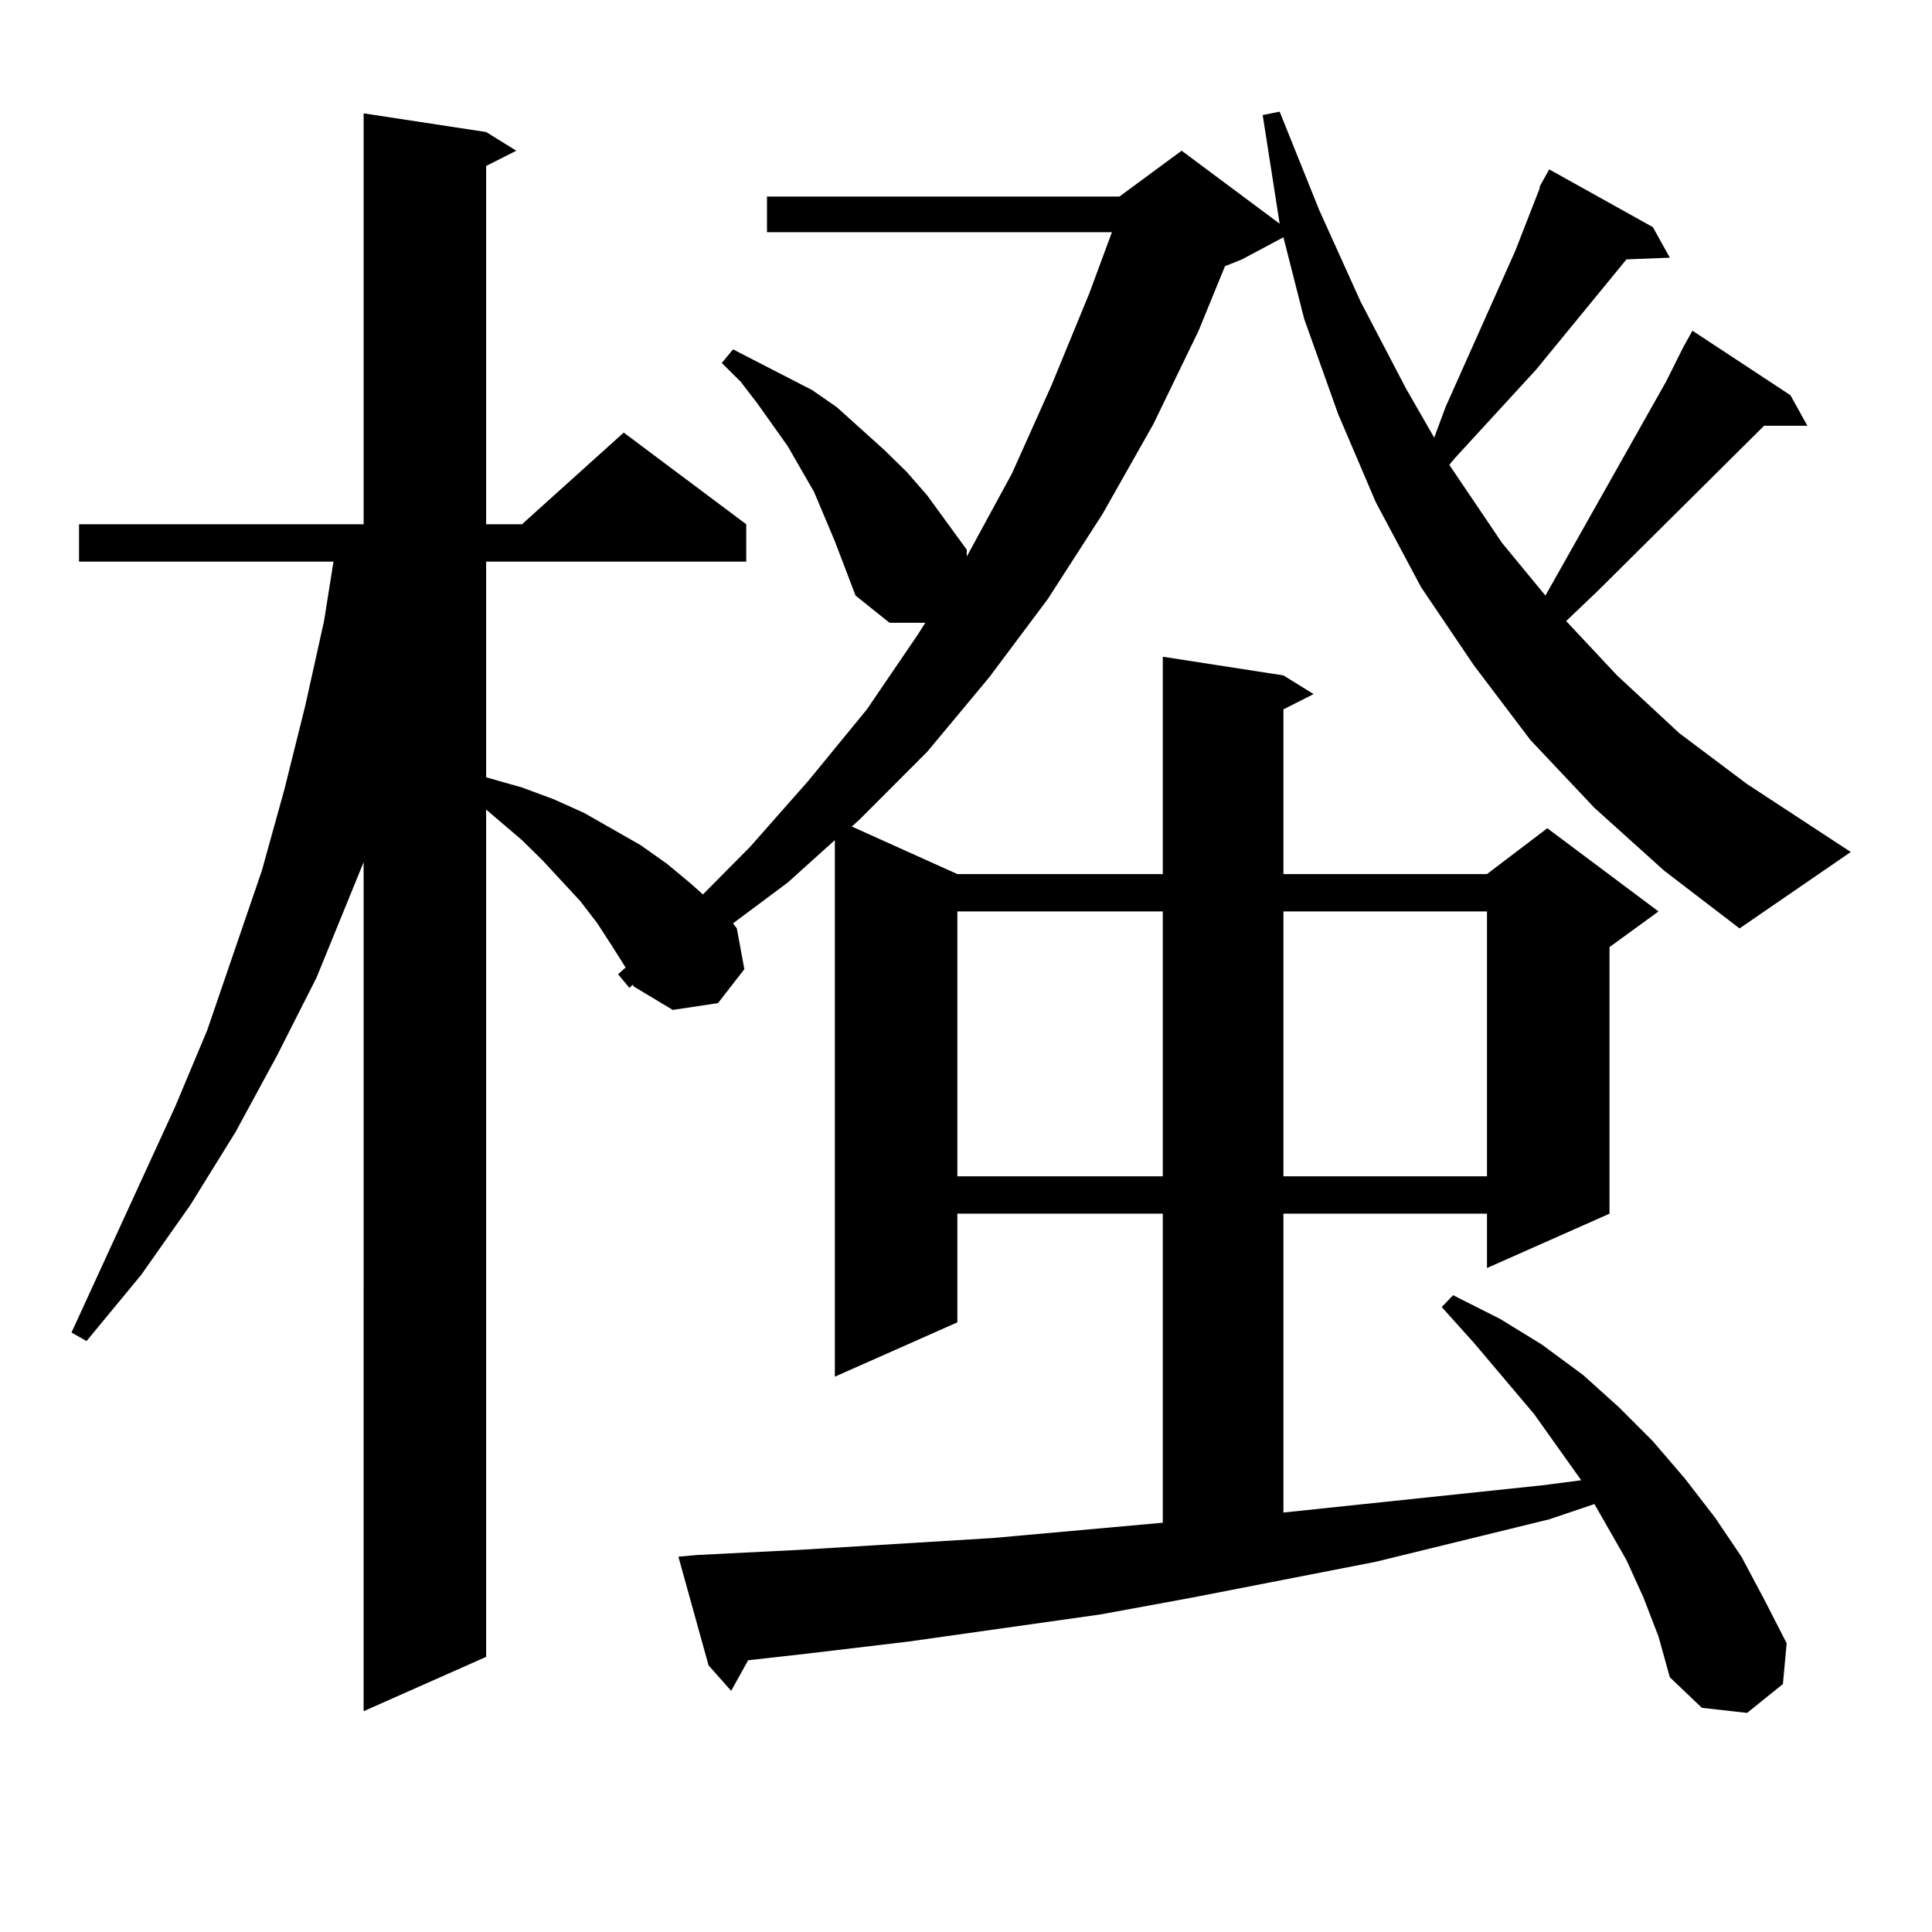
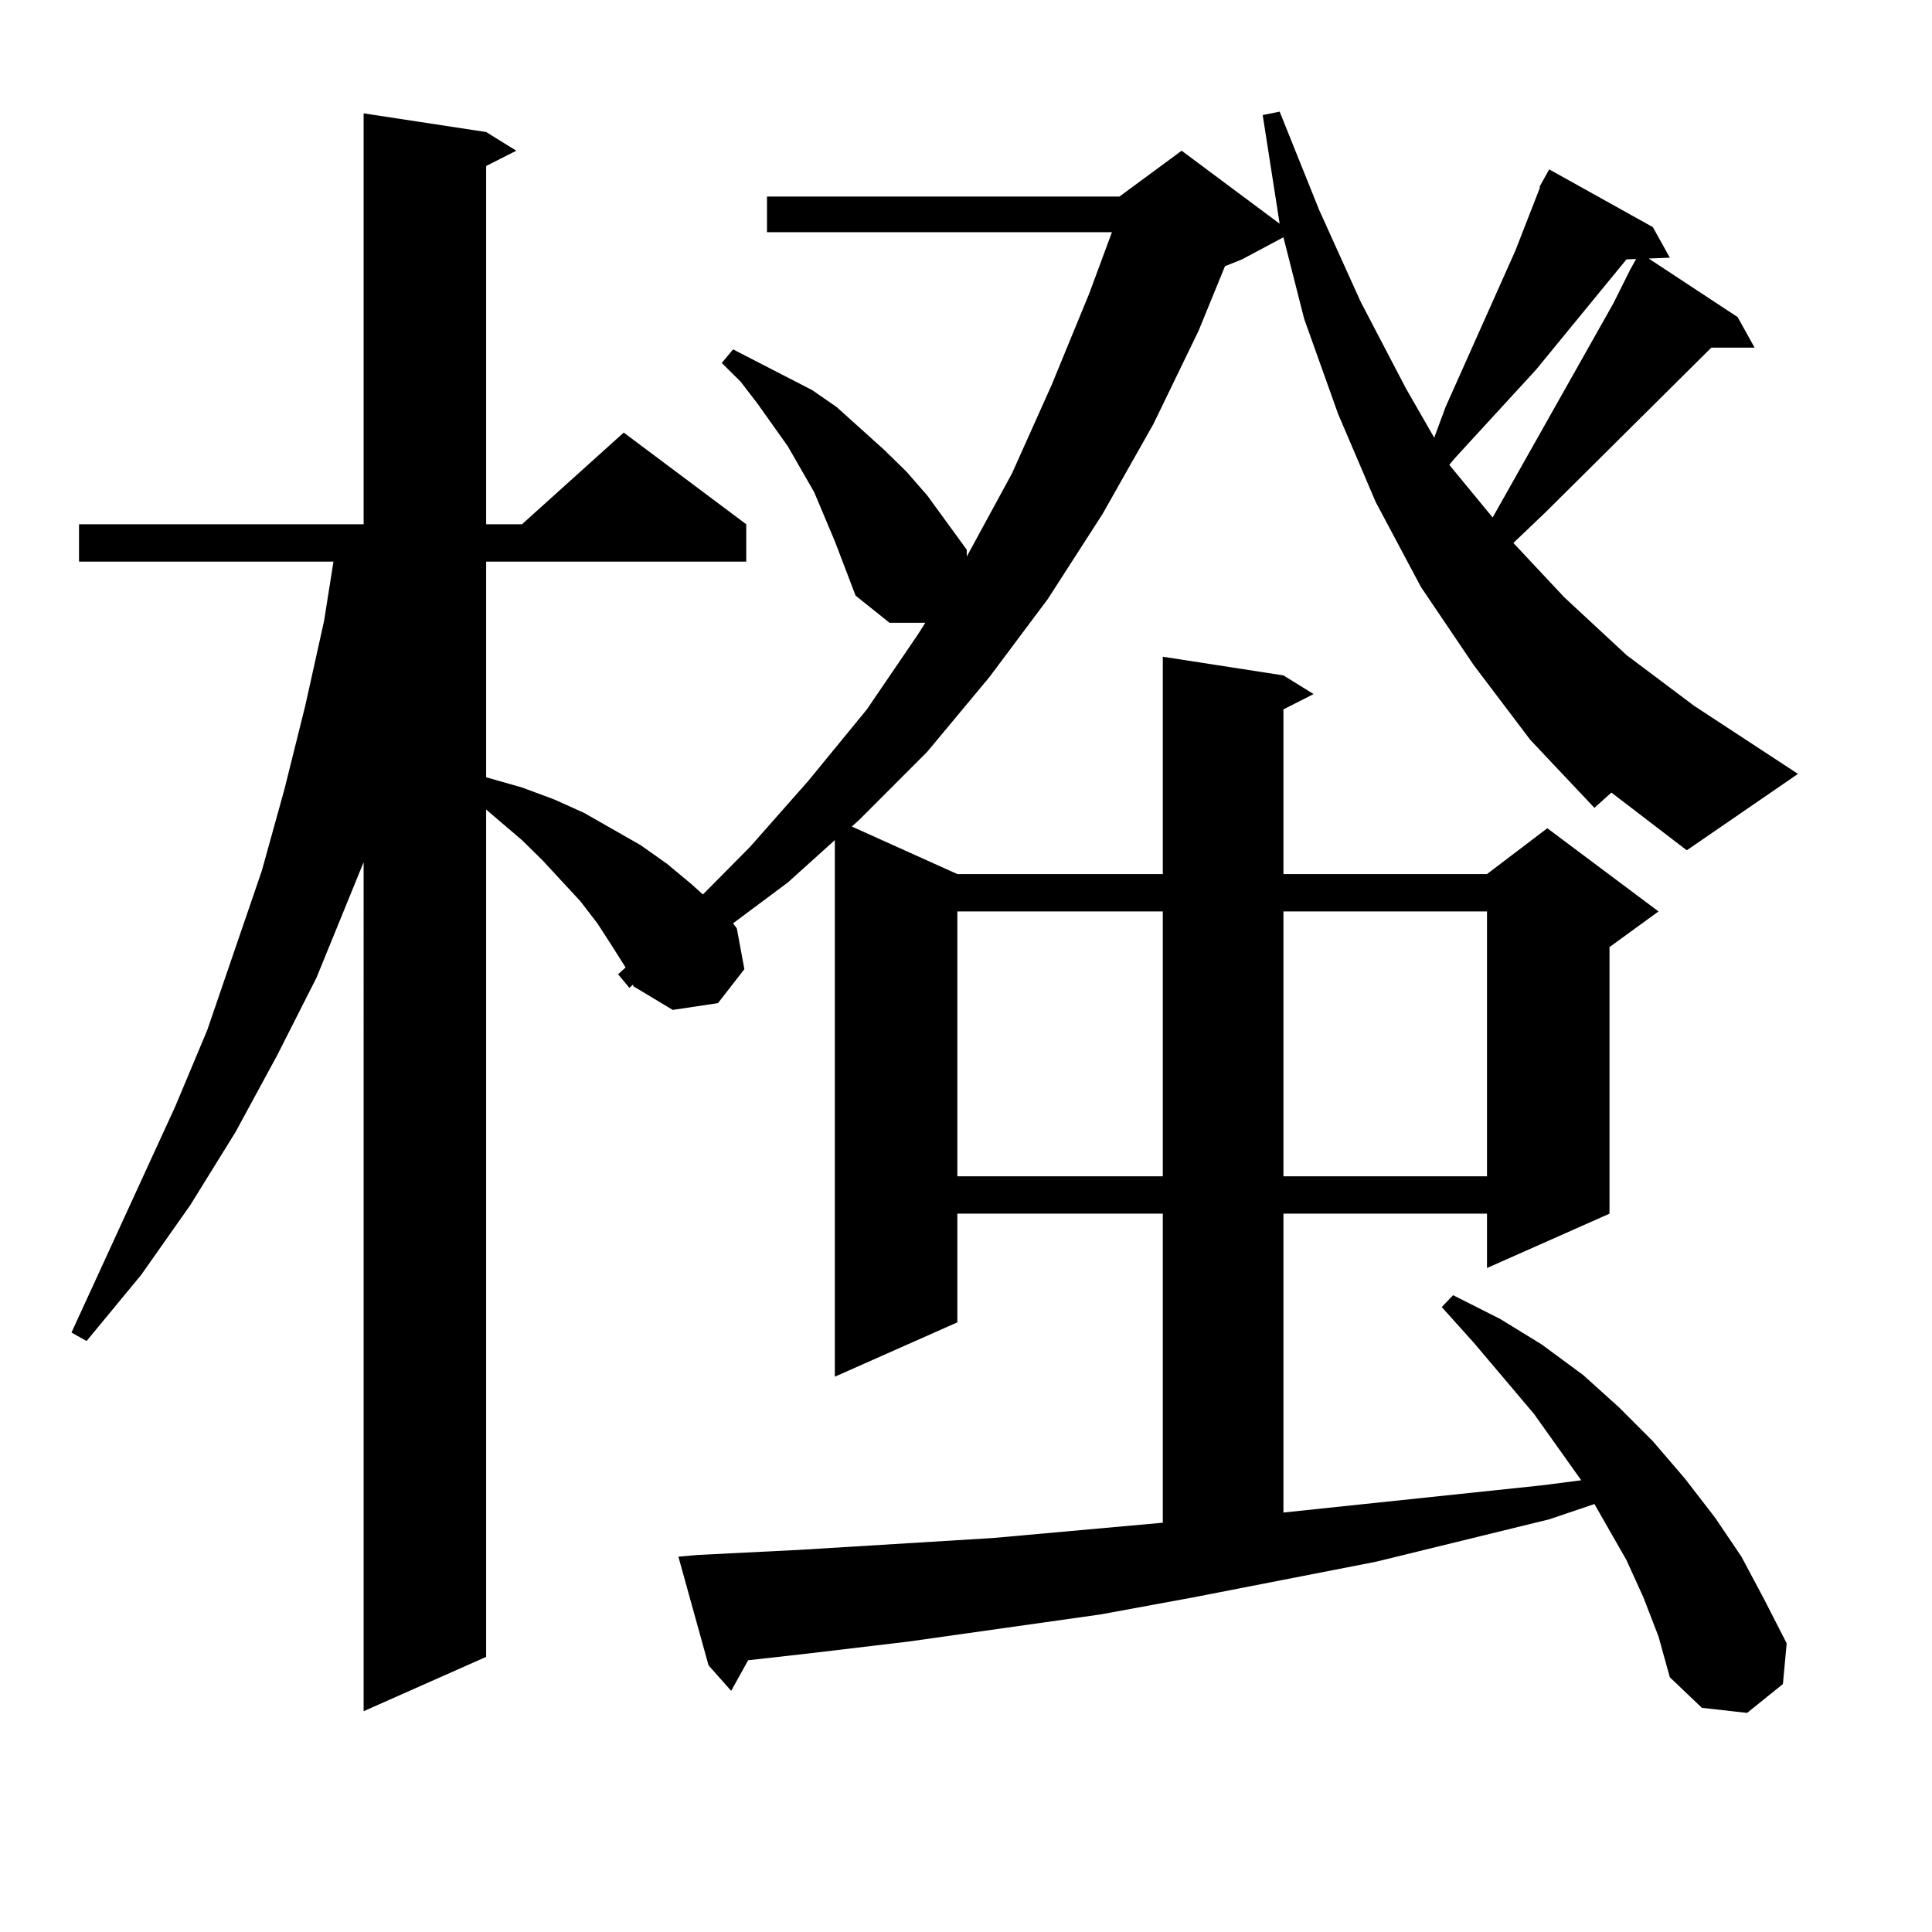
<svg xmlns="http://www.w3.org/2000/svg" version="1.1" id="图层_1" x="0px" y="0px" width="1000px" height="1000px" viewBox="0 0 1000 1000" enable-background="new 0 0 1000 1000" xml:space="preserve">
-   <path d="M825.272,418.141l-33.17-35.156l-29.268-38.672l-27.316-40.43l-23.414-43.945l-19.512-45.703l-17.561-49.219l-10.731-42.188  l-21.463,11.426l-8.78,3.516l-13.658,33.398l-23.414,48.34l-26.341,46.582l-28.292,43.945l-30.243,40.43l-32.194,38.672  l-35.121,35.156l-3.902,3.516l54.633,24.609h106.339v-112.5l62.438,9.668l15.609,9.668l-15.609,7.91v85.254h105.363l31.219-23.73  l57.56,43.066l-25.365,18.457v137.988l-63.413,28.125v-28.125H664.301v154.688l133.655-14.063l20.487-2.637l-24.39-34.277  l-31.219-36.914l-16.585-18.457l5.854-6.152l24.39,12.305l21.463,13.184l21.463,15.82l18.536,16.699l17.561,17.578l16.585,19.336  l15.609,20.215l13.658,20.215l11.707,21.973l11.707,22.852l-1.951,21.094l-18.536,14.941l-23.414-2.637l-16.585-15.82l-5.854-21.094  l-7.805-20.215l-8.78-19.336l-16.585-29.004l-23.414,7.91l-89.754,21.973l-94.632,18.457l-47.804,8.789l-99.51,14.063l-51.706,6.152  l-31.219,3.516l-8.78,15.82l-11.707-13.184l-15.609-56.25l9.756-0.879l52.682-2.637l100.485-6.152l87.803-7.91V628.199H495.524  v56.25l-63.413,28.125V434.84l-24.39,21.973l-28.292,21.094l1.951,2.637l3.902,21.094l-13.658,17.578l-23.414,3.516l-20.487-12.305  v-0.879l-1.951,1.758l-5.854-7.031l3.902-3.516l-7.805-12.305l-6.829-10.547l-8.78-11.426l-19.512-21.094l-10.731-10.547  l-18.536-15.82v438.574l-63.413,28.125V446.266l-24.39,59.766l-20.487,40.43l-21.463,39.551l-23.414,37.793L73.096,659.84  l-28.292,34.277l-7.805-4.395l53.657-116.895l16.585-39.551l28.292-82.617l11.707-42.188l10.731-43.066l9.756-43.945l4.878-30.762  H40.901v-19.336h147.313V58.668l63.413,9.668l15.609,9.668l-15.609,7.91v185.449h18.536l52.682-47.461l63.413,47.461v19.336H251.628  V402.32l18.536,5.273l16.585,6.152l15.609,7.031l29.268,16.699l13.658,9.668l12.683,10.547l5.854,5.273l24.39-24.609l30.243-34.277  l30.243-36.914l26.341-38.672l3.902-6.152h-18.536l-17.561-14.063l-10.731-28.125l-10.731-25.488l-13.658-23.73l-15.609-21.973  l-8.78-11.426l-9.756-9.668l5.854-7.031l13.658,7.031l13.658,7.031l13.658,7.031l12.683,8.789l24.39,21.973l11.707,11.426  l10.731,12.305l20.487,28.125v3.516l23.414-43.066l20.487-45.703l19.512-47.461l11.707-31.641H396.99v-18.457h182.435l32.194-23.73  l50.73,37.793l-8.78-56.25l8.78-1.758l20.487,50.977l21.463,47.461l23.414,44.824l14.634,25.488l5.854-15.82l36.097-80.859  l12.683-32.52v-0.879l4.878-8.789l53.657,29.883l8.78,15.82l-22.438,0.879l-46.828,57.129l-41.95,45.703l-2.927,3.516l27.316,40.43  l22.438,27.246l62.438-110.742l8.78-17.578l4.878-8.789l50.73,33.398l8.78,15.82h-22.438l-85.852,85.254l-16.585,15.82  l26.341,28.125l32.194,29.883l35.121,26.367l53.657,35.156l-57.56,39.551l-39.023-29.883L825.272,418.141z M495.524,471.754v137.109  h106.339V471.754H495.524z M664.301,471.754v137.109h105.363V471.754H664.301z" />
+   <path d="M825.272,418.141l-33.17-35.156l-29.268-38.672l-27.316-40.43l-23.414-43.945l-19.512-45.703l-17.561-49.219l-10.731-42.188  l-21.463,11.426l-8.78,3.516l-13.658,33.398l-23.414,48.34l-26.341,46.582l-28.292,43.945l-30.243,40.43l-32.194,38.672  l-35.121,35.156l-3.902,3.516l54.633,24.609h106.339v-112.5l62.438,9.668l15.609,9.668l-15.609,7.91v85.254h105.363l31.219-23.73  l57.56,43.066l-25.365,18.457v137.988l-63.413,28.125v-28.125H664.301v154.688l133.655-14.063l20.487-2.637l-24.39-34.277  l-31.219-36.914l-16.585-18.457l5.854-6.152l24.39,12.305l21.463,13.184l21.463,15.82l18.536,16.699l17.561,17.578l16.585,19.336  l15.609,20.215l13.658,20.215l11.707,21.973l11.707,22.852l-1.951,21.094l-18.536,14.941l-23.414-2.637l-16.585-15.82l-5.854-21.094  l-7.805-20.215l-8.78-19.336l-16.585-29.004l-23.414,7.91l-89.754,21.973l-94.632,18.457l-47.804,8.789l-99.51,14.063l-51.706,6.152  l-31.219,3.516l-8.78,15.82l-11.707-13.184l-15.609-56.25l9.756-0.879l52.682-2.637l100.485-6.152l87.803-7.91V628.199H495.524  v56.25l-63.413,28.125V434.84l-24.39,21.973l-28.292,21.094l1.951,2.637l3.902,21.094l-13.658,17.578l-23.414,3.516l-20.487-12.305  v-0.879l-1.951,1.758l-5.854-7.031l3.902-3.516l-7.805-12.305l-6.829-10.547l-8.78-11.426l-19.512-21.094l-10.731-10.547  l-18.536-15.82v438.574l-63.413,28.125V446.266l-24.39,59.766l-20.487,40.43l-21.463,39.551l-23.414,37.793L73.096,659.84  l-28.292,34.277l-7.805-4.395l53.657-116.895l16.585-39.551l28.292-82.617l11.707-42.188l10.731-43.066l9.756-43.945l4.878-30.762  H40.901v-19.336h147.313V58.668l63.413,9.668l15.609,9.668l-15.609,7.91v185.449h18.536l52.682-47.461l63.413,47.461v19.336H251.628  V402.32l18.536,5.273l16.585,6.152l15.609,7.031l29.268,16.699l13.658,9.668l12.683,10.547l5.854,5.273l24.39-24.609l30.243-34.277  l30.243-36.914l26.341-38.672l3.902-6.152h-18.536l-17.561-14.063l-10.731-28.125l-10.731-25.488l-13.658-23.73l-15.609-21.973  l-8.78-11.426l-9.756-9.668l5.854-7.031l13.658,7.031l13.658,7.031l13.658,7.031l12.683,8.789l24.39,21.973l11.707,11.426  l10.731,12.305l20.487,28.125v3.516l23.414-43.066l20.487-45.703l19.512-47.461l11.707-31.641H396.99v-18.457h182.435l32.194-23.73  l50.73,37.793l-8.78-56.25l8.78-1.758l20.487,50.977l21.463,47.461l23.414,44.824l14.634,25.488l5.854-15.82l36.097-80.859  l12.683-32.52v-0.879l4.878-8.789l53.657,29.883l8.78,15.82l-22.438,0.879l-46.828,57.129l-41.95,45.703l-2.927,3.516l22.438,27.246l62.438-110.742l8.78-17.578l4.878-8.789l50.73,33.398l8.78,15.82h-22.438l-85.852,85.254l-16.585,15.82  l26.341,28.125l32.194,29.883l35.121,26.367l53.657,35.156l-57.56,39.551l-39.023-29.883L825.272,418.141z M495.524,471.754v137.109  h106.339V471.754H495.524z M664.301,471.754v137.109h105.363V471.754H664.301z" />
</svg>